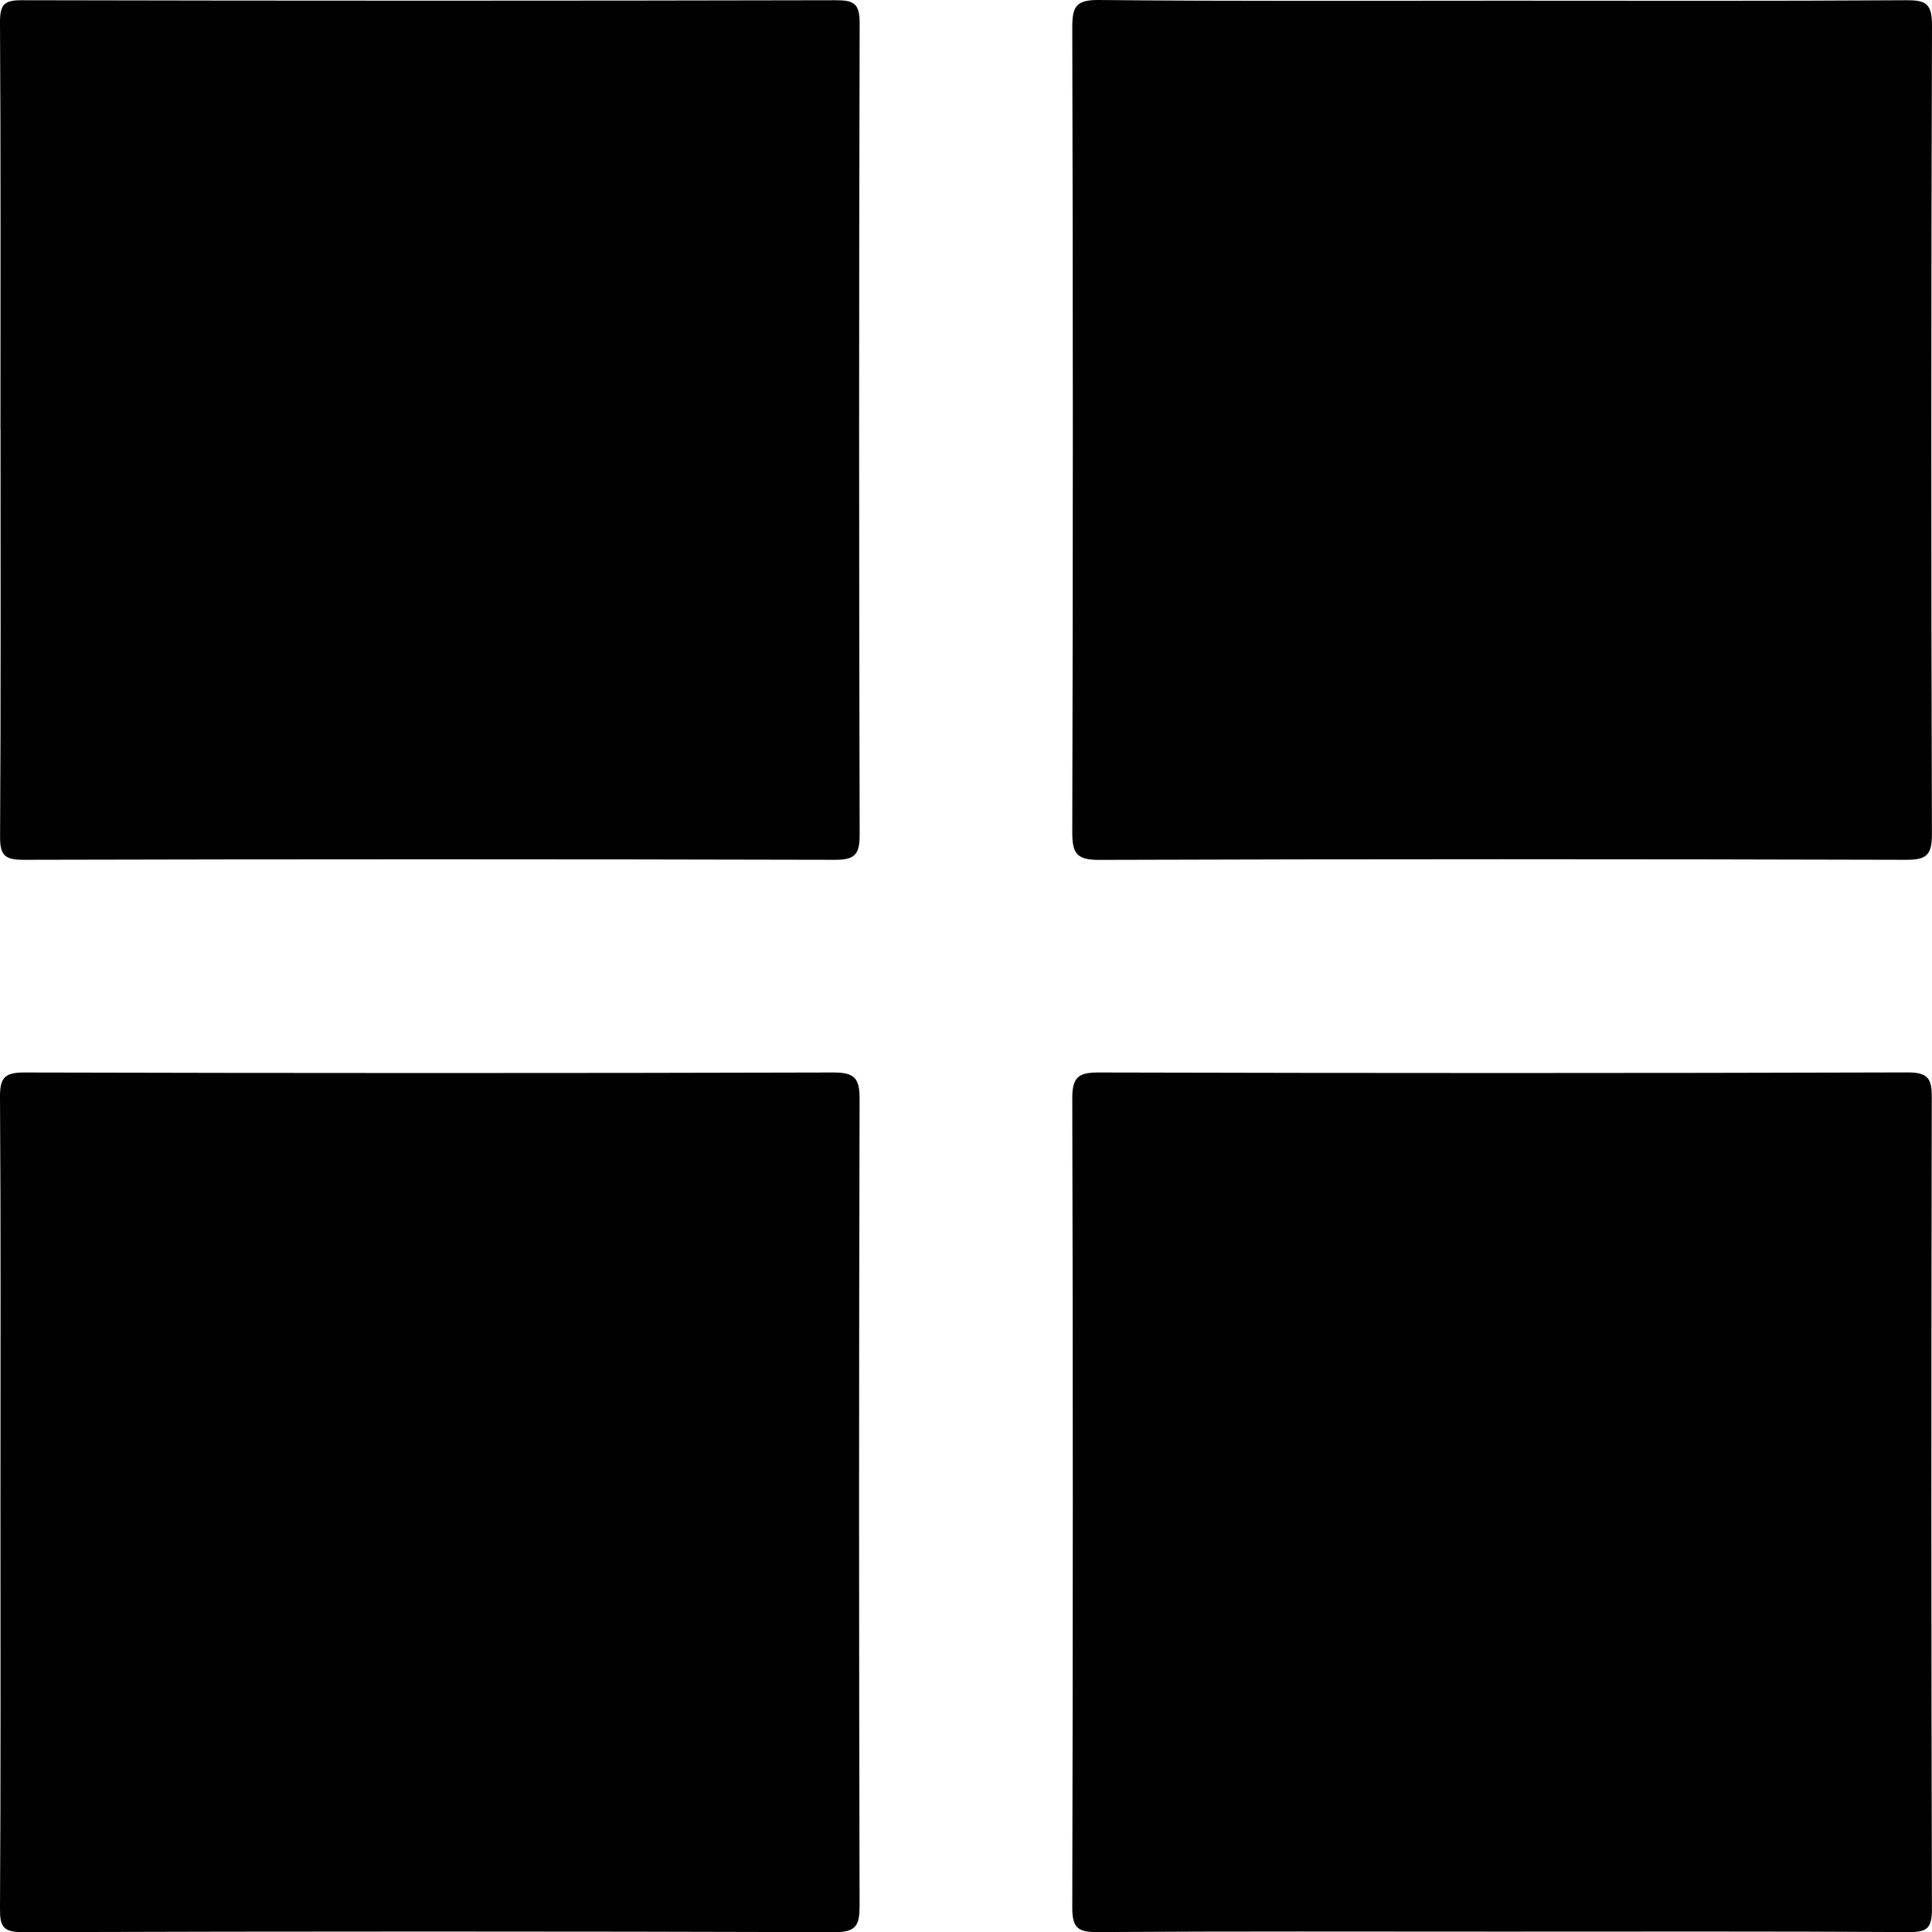
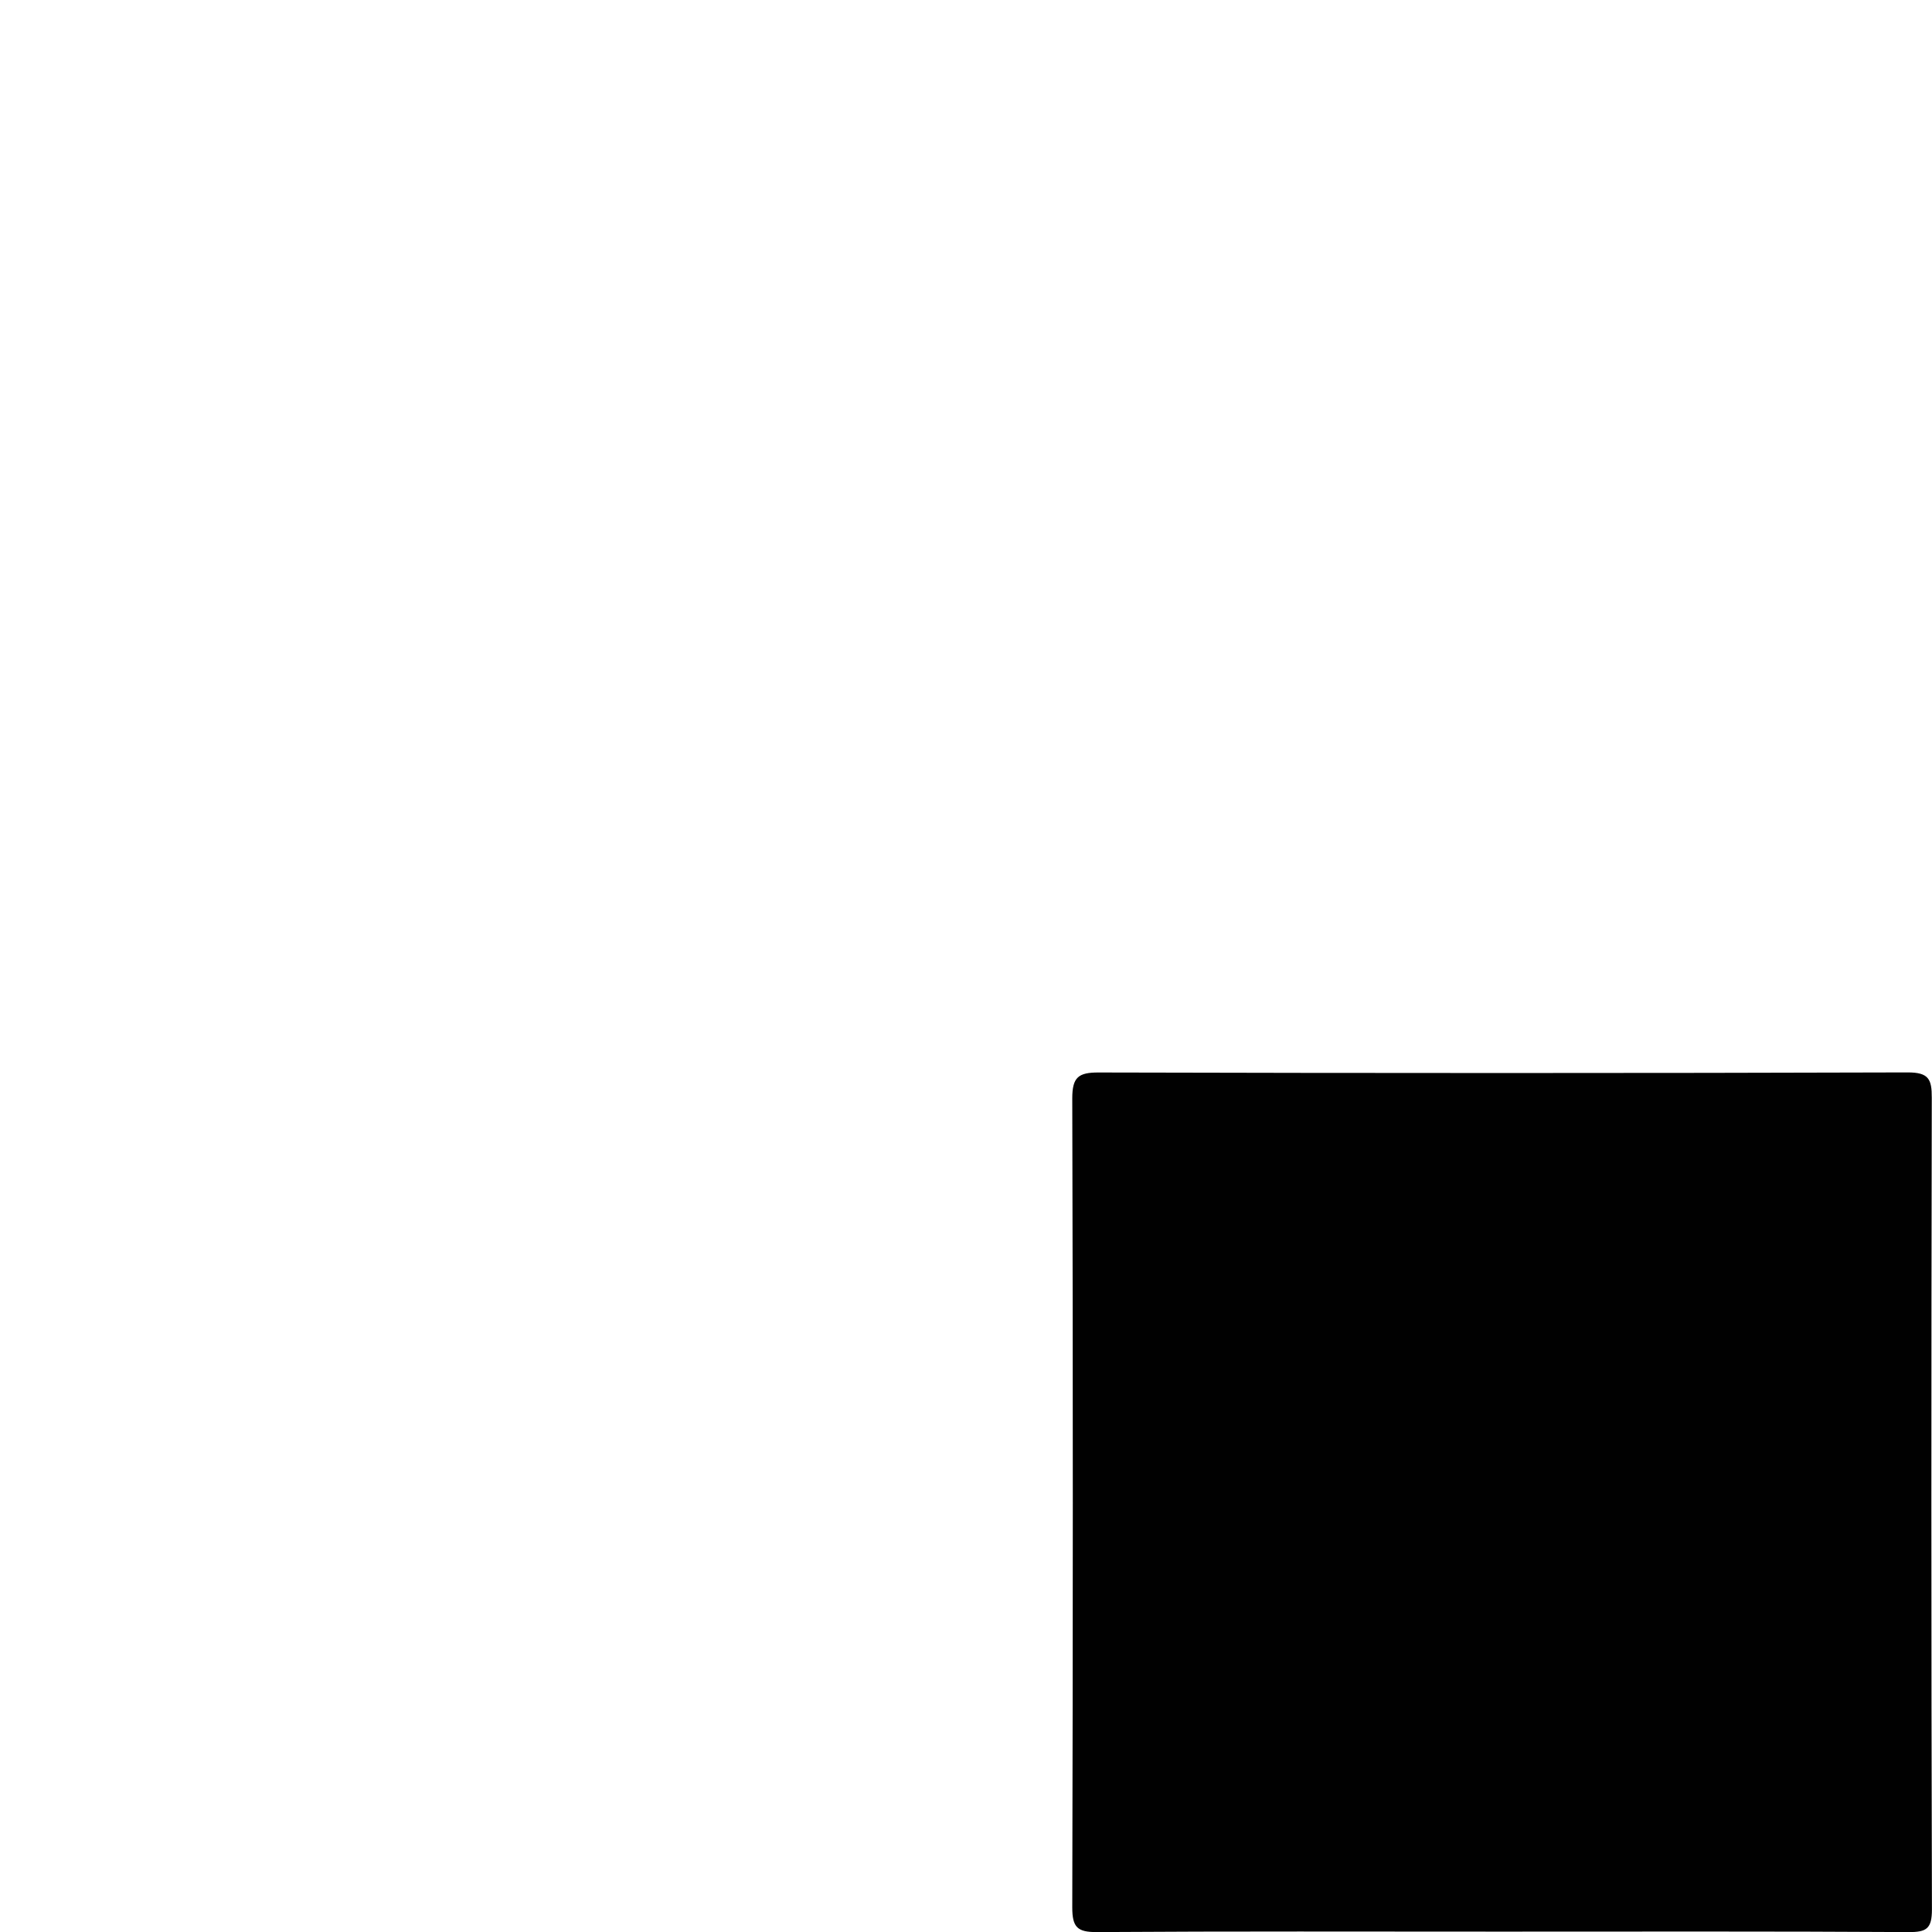
<svg xmlns="http://www.w3.org/2000/svg" id="Layer_1" viewBox="0 0 255.98 256">
  <defs>
    <style>.cls-1{fill:#010101;}</style>
  </defs>
-   <path class="cls-1" d="M.06,56.87c0-17.98.05-35.95-.06-53.93C0,.63.52.02,2.88.03c35.95.08,71.91.08,107.86,0,2.41,0,3.16.45,3.16,3.04-.1,35.84-.09,71.68,0,107.53,0,2.6-.62,3.33-3.28,3.32-35.84-.09-71.68-.09-107.53,0-2.54,0-3.09-.66-3.08-3.12.11-17.98.06-35.95.06-53.93Z" />
-   <path class="cls-1" d="M199.21.09c17.75,0,35.51.06,53.26-.06,2.6-.02,3.52.36,3.51,3.3-.12,35.73-.12,71.46-.01,107.19,0,2.82-.75,3.41-3.47,3.4-35.62-.1-71.24-.11-106.86.01-3.07.01-3.57-.92-3.57-3.72.1-35.51.1-71.02,0-106.53,0-2.8.47-3.71,3.54-3.68,17.86.18,35.73.09,53.6.09Z" />
-   <path class="cls-1" d="M.06,198.96C.06,181.09.12,163.23,0,145.36c-.02-2.62.66-3.27,3.27-3.26,35.73.09,71.46.1,107.19,0,2.81,0,3.44.81,3.43,3.51-.09,35.62-.09,71.24,0,106.86,0,2.63-.43,3.54-3.34,3.53-35.84-.11-71.68-.11-107.53,0-2.57,0-3.04-.7-3.02-3.11.11-17.98.06-35.95.06-53.93Z" />
  <path class="cls-1" d="M198.94,255.93c-17.87,0-35.73-.06-53.6.06-2.61.02-3.27-.65-3.27-3.27.09-35.73.1-71.46,0-107.19,0-2.81.81-3.44,3.51-3.43,35.73.09,71.46.1,107.19-.01,2.76,0,3.19.88,3.18,3.35-.07,35.84-.08,71.68.02,107.53,0,2.56-.69,3.04-3.11,3.02-17.98-.11-35.95-.06-53.93-.06Z" />
</svg>